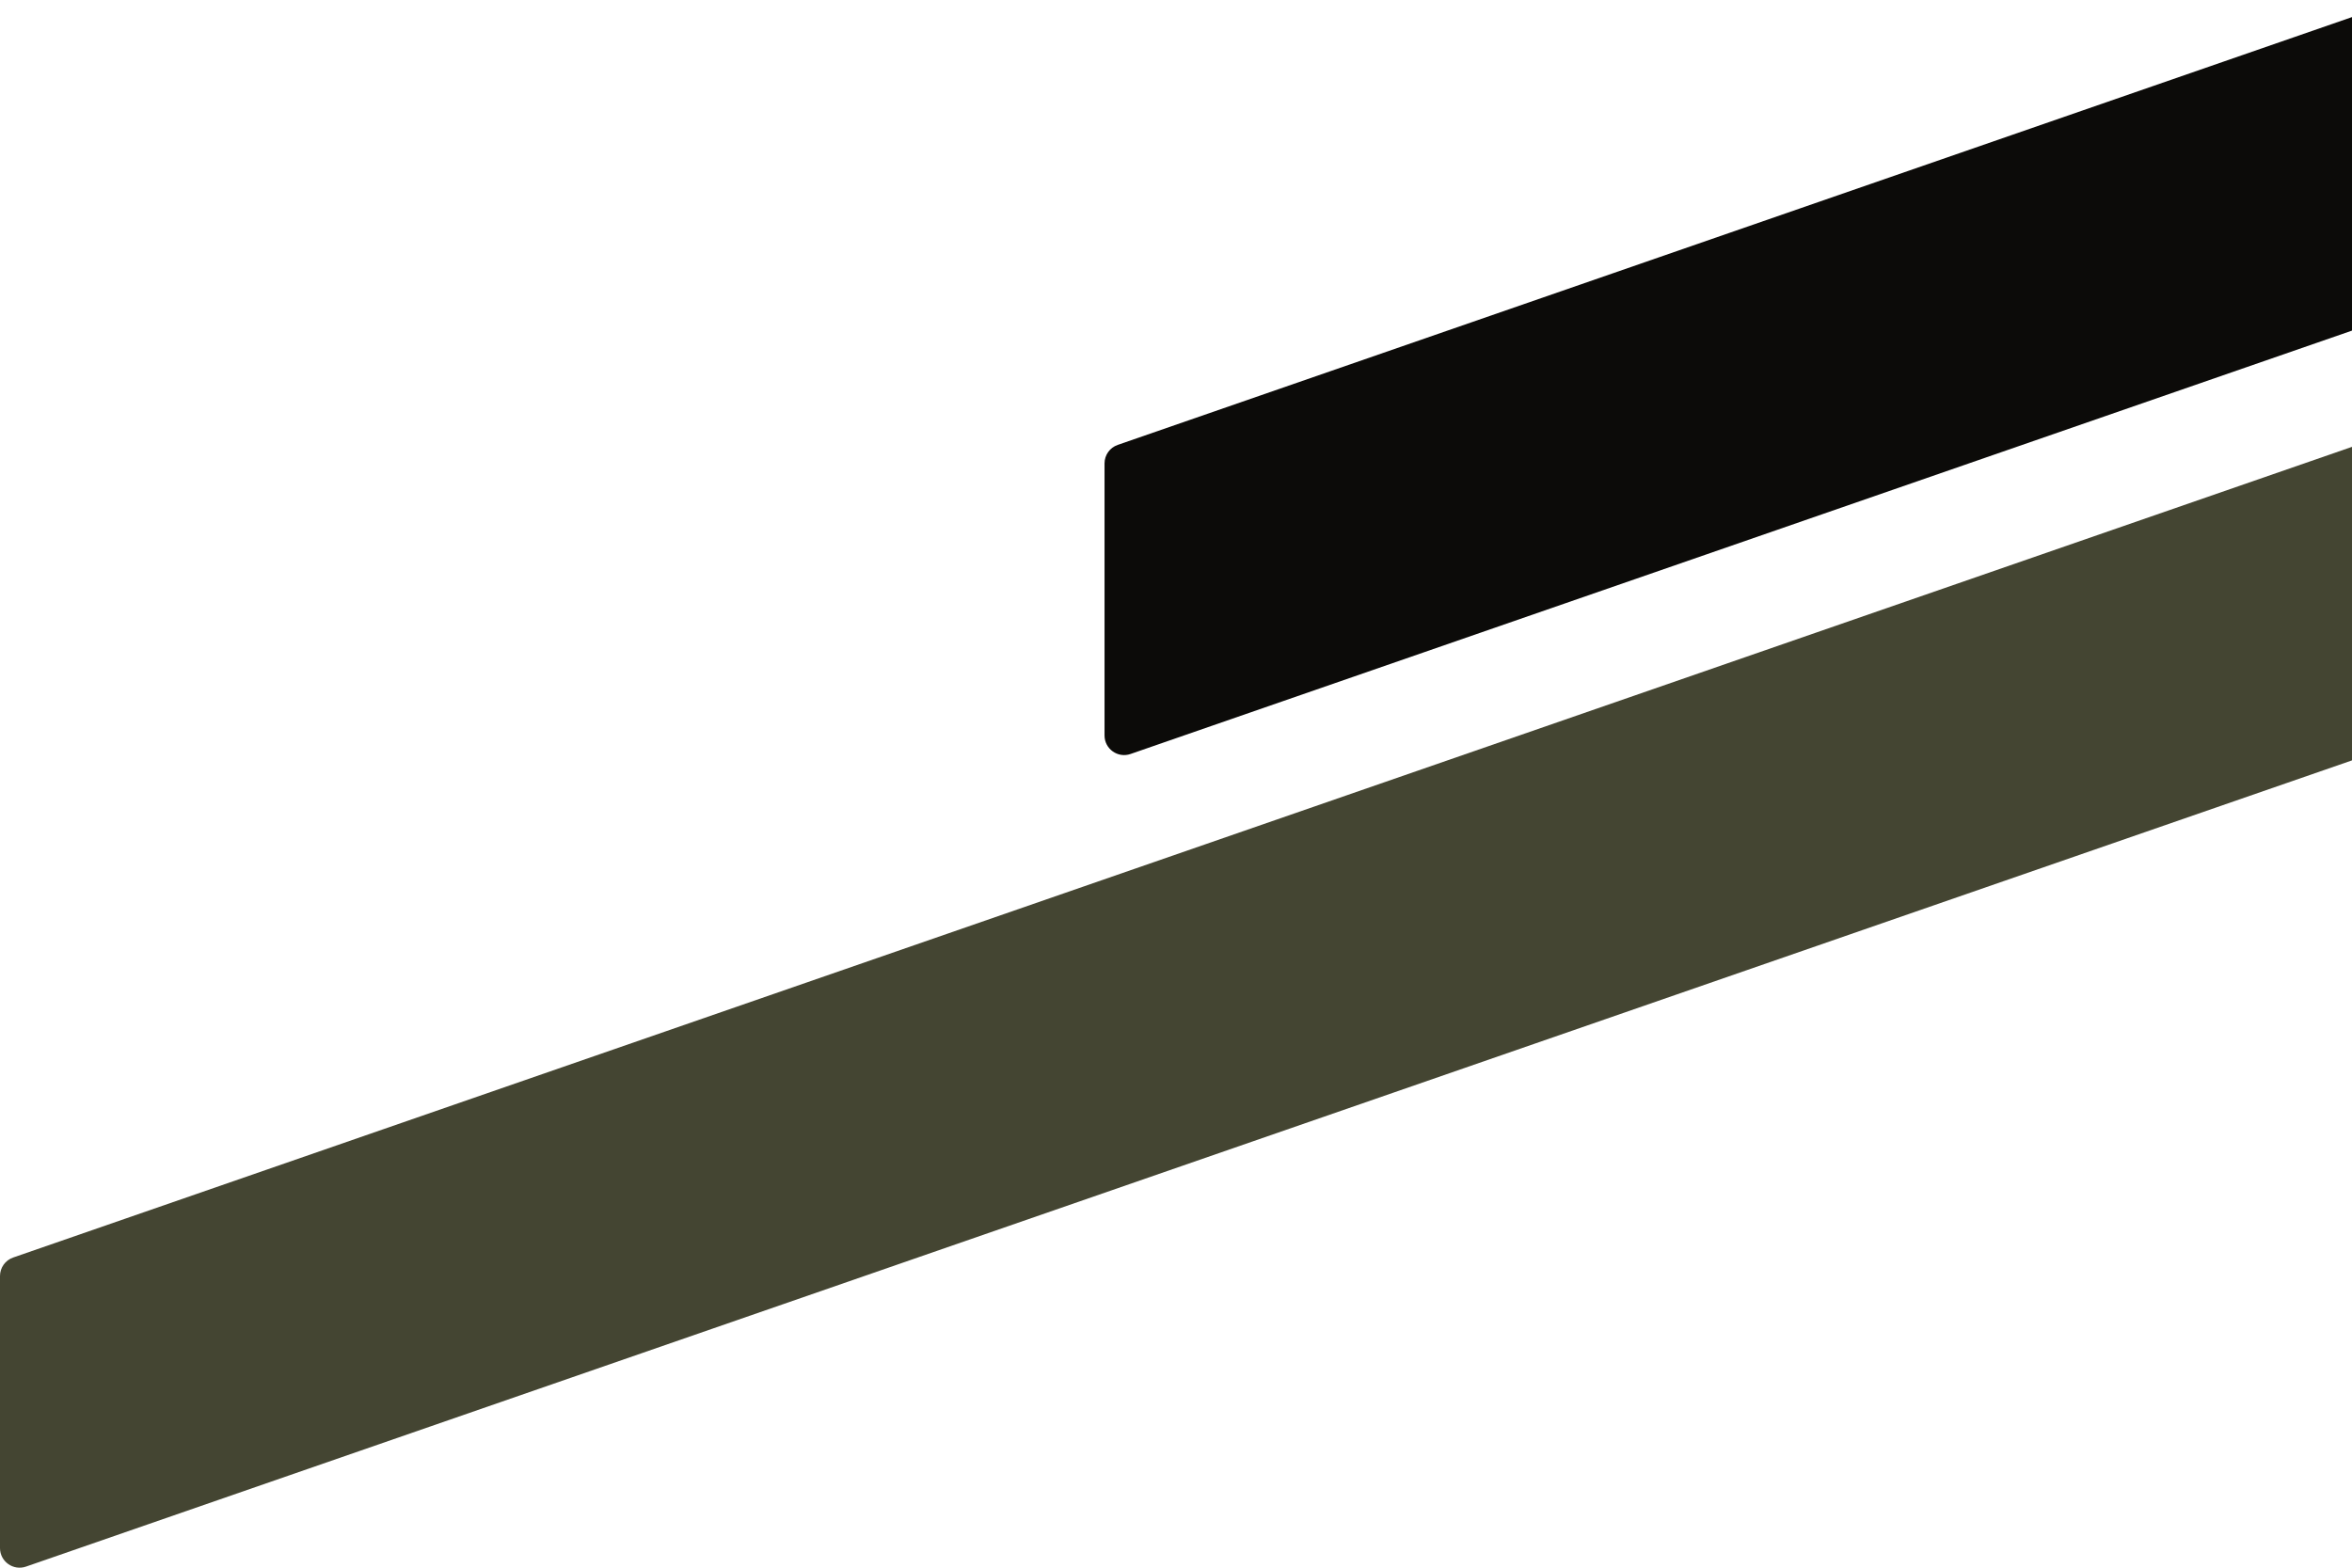
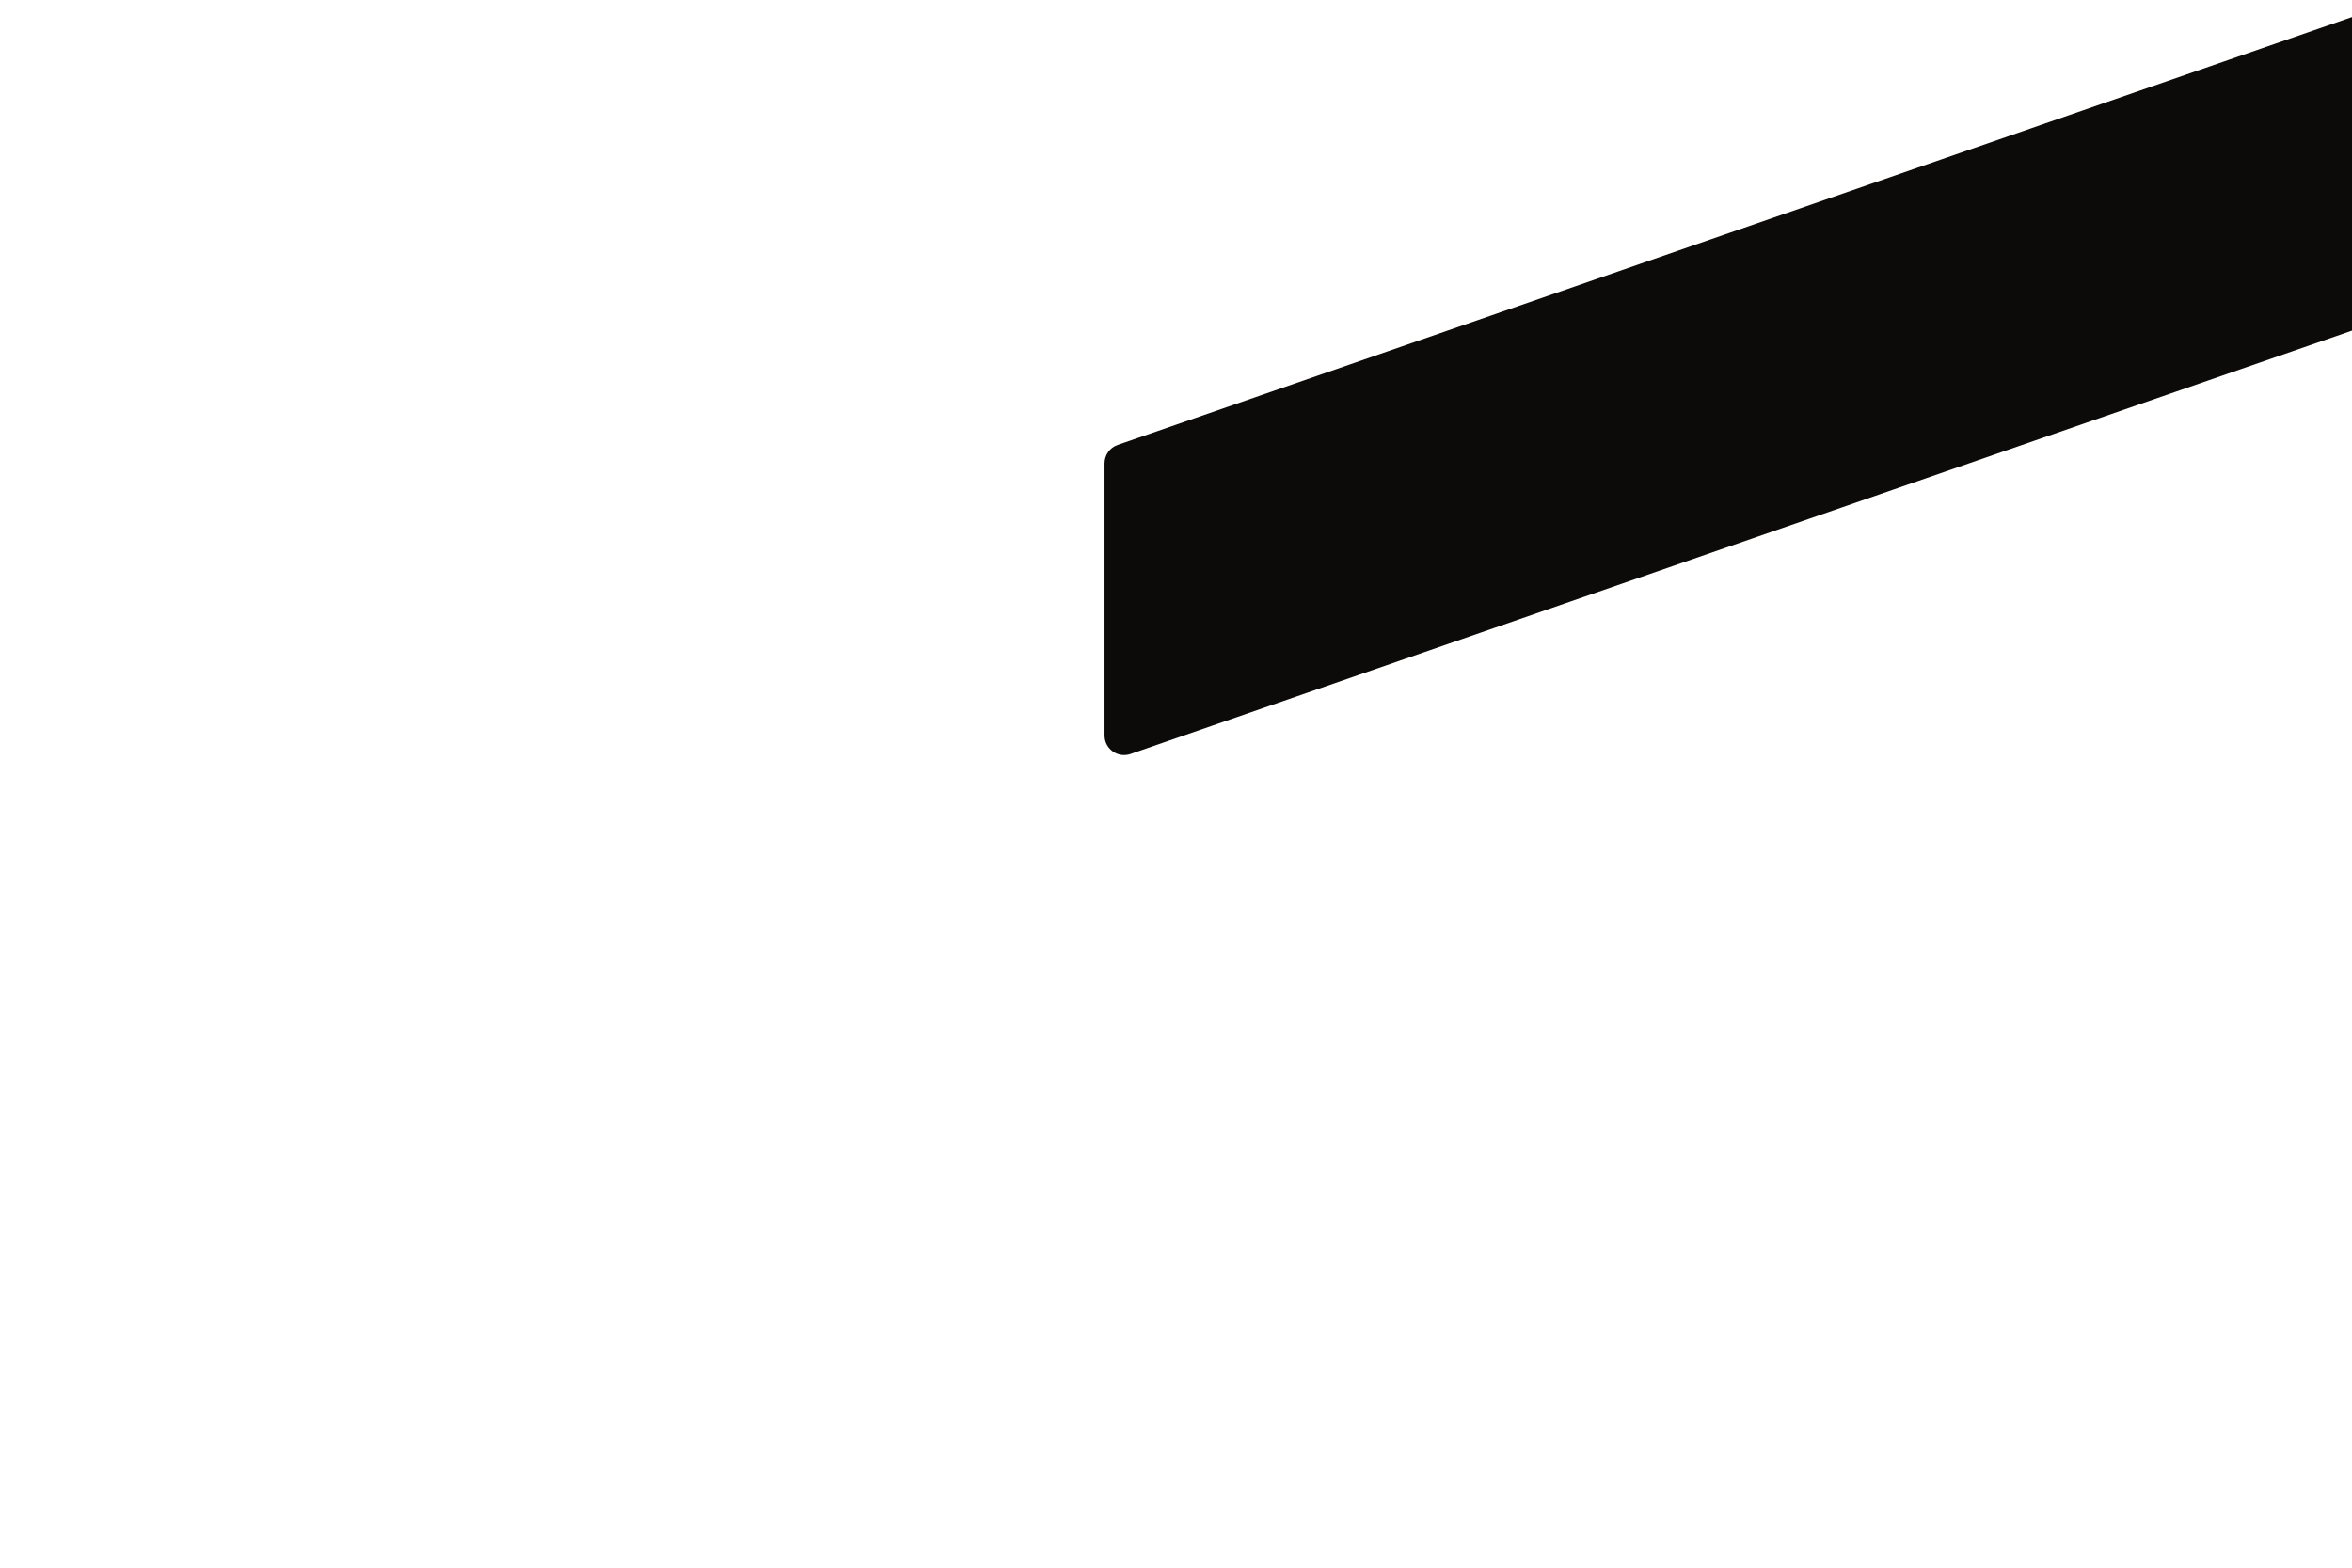
<svg xmlns="http://www.w3.org/2000/svg" id="Layer_1" data-name="Layer 1" viewBox="0 0 600 400">
  <defs>
    <style>
      .cls-1 {
        fill: #0c0b09;
      }

      .cls-2 {
        fill: #444532;
      }
    </style>
  </defs>
-   <path class="cls-2" d="m1596.64-151.5L6.64,399.72c-3.25,1.13-6.64-1.29-6.64-4.72v-69.42c0-2.13,1.35-4.03,3.36-4.72L1593.36-230.37c3.25-1.13,6.64,1.29,6.64,4.72v69.42c0,2.13-1.35,4.03-3.36,4.72Z" />
  <path class="cls-1" d="m1878.41-358.85L288.41,192.38c-3.25,1.13-6.64-1.29-6.64-4.72v-69.42c0-2.13,1.35-4.03,3.36-4.72L1875.14-437.71c3.25-1.13,6.64,1.29,6.64,4.72v69.42c0,2.13-1.35,4.03-3.36,4.72Z" />
</svg>